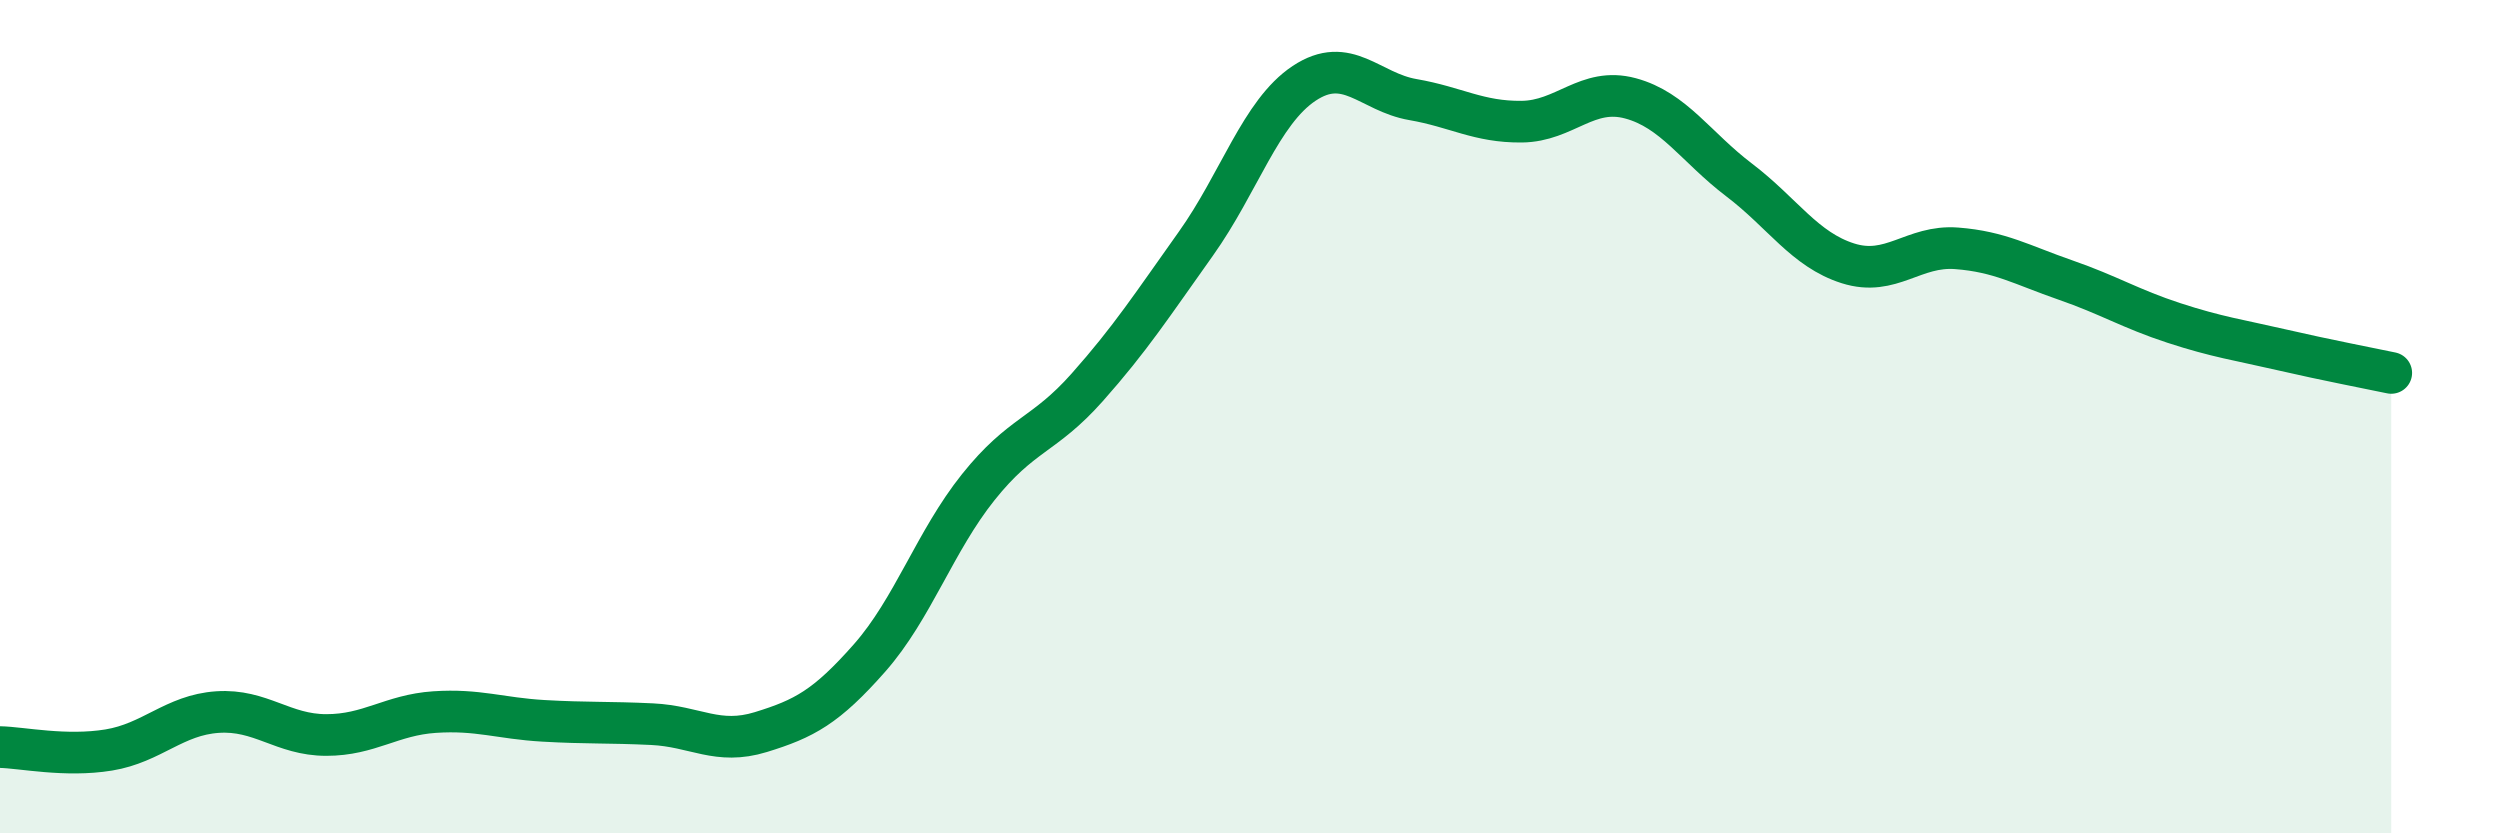
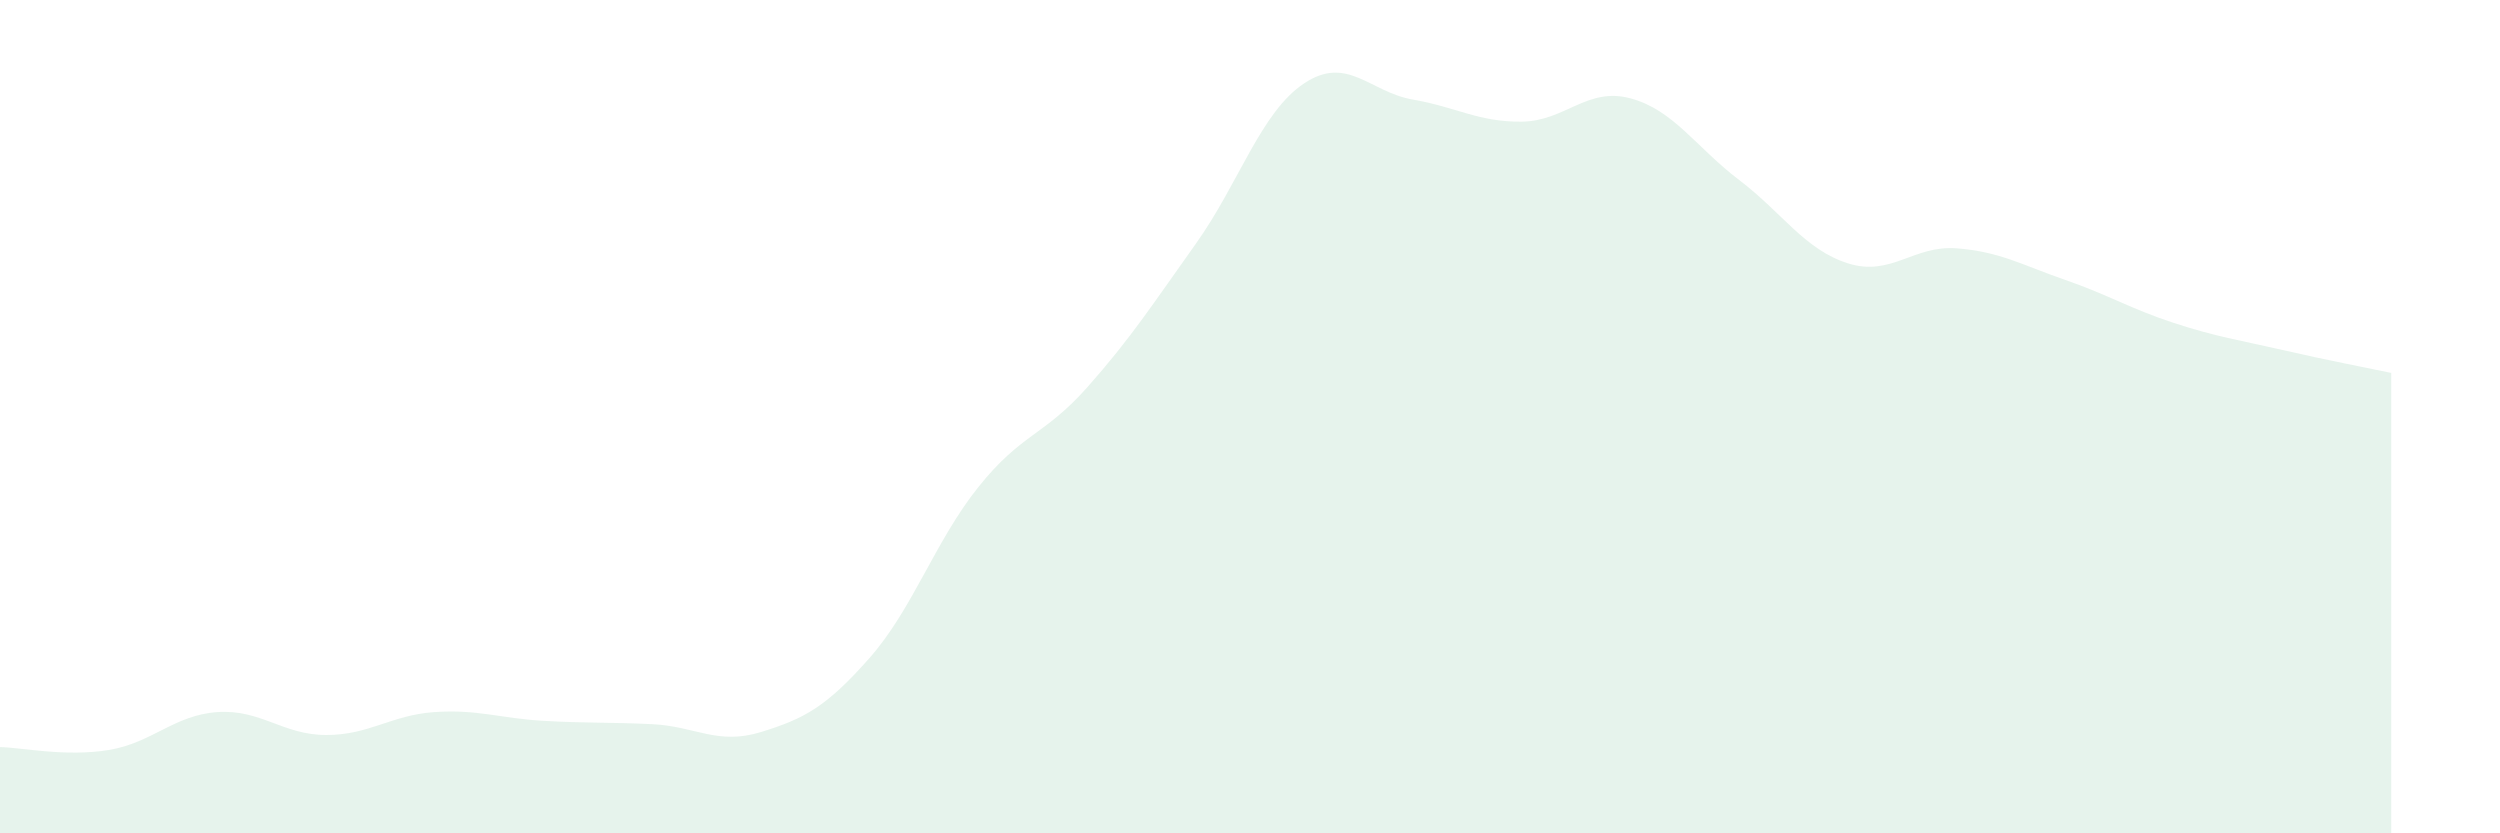
<svg xmlns="http://www.w3.org/2000/svg" width="60" height="20" viewBox="0 0 60 20">
  <path d="M 0,17.93 C 0.52,17.94 1.57,18.17 2.61,18 C 3.65,17.83 4.18,17.16 5.22,17.09 C 6.26,17.02 6.79,17.64 7.83,17.64 C 8.87,17.64 9.39,17.16 10.43,17.09 C 11.47,17.02 12,17.24 13.04,17.3 C 14.08,17.36 14.61,17.33 15.65,17.38 C 16.69,17.43 17.22,17.89 18.26,17.57 C 19.3,17.25 19.83,16.97 20.87,15.79 C 21.91,14.61 22.44,12.99 23.48,11.69 C 24.52,10.39 25.05,10.47 26.09,9.3 C 27.13,8.13 27.66,7.31 28.7,5.85 C 29.74,4.39 30.26,2.69 31.3,2 C 32.34,1.31 32.87,2.21 33.91,2.39 C 34.95,2.57 35.48,2.93 36.52,2.92 C 37.56,2.91 38.09,2.08 39.13,2.36 C 40.17,2.64 40.7,3.53 41.74,4.32 C 42.78,5.11 43.31,5.99 44.35,6.32 C 45.39,6.65 45.92,5.88 46.96,5.96 C 48,6.04 48.53,6.36 49.57,6.72 C 50.61,7.08 51.13,7.41 52.17,7.75 C 53.21,8.09 53.74,8.16 54.78,8.4 C 55.82,8.64 56.87,8.84 57.39,8.95L57.39 20L0 20Z" fill="#008740" opacity="0.1" stroke-linecap="round" stroke-linejoin="round" />
-   <path d="M 0,17.93 C 0.52,17.94 1.57,18.17 2.61,18 C 3.65,17.83 4.18,17.16 5.22,17.09 C 6.26,17.02 6.79,17.64 7.83,17.64 C 8.87,17.64 9.39,17.16 10.43,17.09 C 11.47,17.02 12,17.24 13.04,17.3 C 14.08,17.36 14.61,17.33 15.65,17.38 C 16.69,17.43 17.22,17.89 18.26,17.57 C 19.3,17.25 19.83,16.97 20.87,15.79 C 21.91,14.61 22.44,12.99 23.48,11.69 C 24.52,10.39 25.05,10.47 26.09,9.3 C 27.13,8.13 27.66,7.31 28.7,5.85 C 29.74,4.39 30.26,2.69 31.3,2 C 32.34,1.31 32.87,2.21 33.91,2.39 C 34.95,2.57 35.48,2.93 36.52,2.92 C 37.56,2.91 38.09,2.08 39.13,2.36 C 40.17,2.64 40.7,3.53 41.74,4.32 C 42.78,5.11 43.31,5.99 44.35,6.32 C 45.39,6.65 45.92,5.88 46.96,5.96 C 48,6.04 48.53,6.36 49.57,6.72 C 50.61,7.08 51.13,7.41 52.17,7.75 C 53.21,8.09 53.74,8.16 54.78,8.4 C 55.82,8.64 56.87,8.84 57.39,8.95" stroke="#008740" stroke-width="1" fill="none" stroke-linecap="round" stroke-linejoin="round" />
</svg>